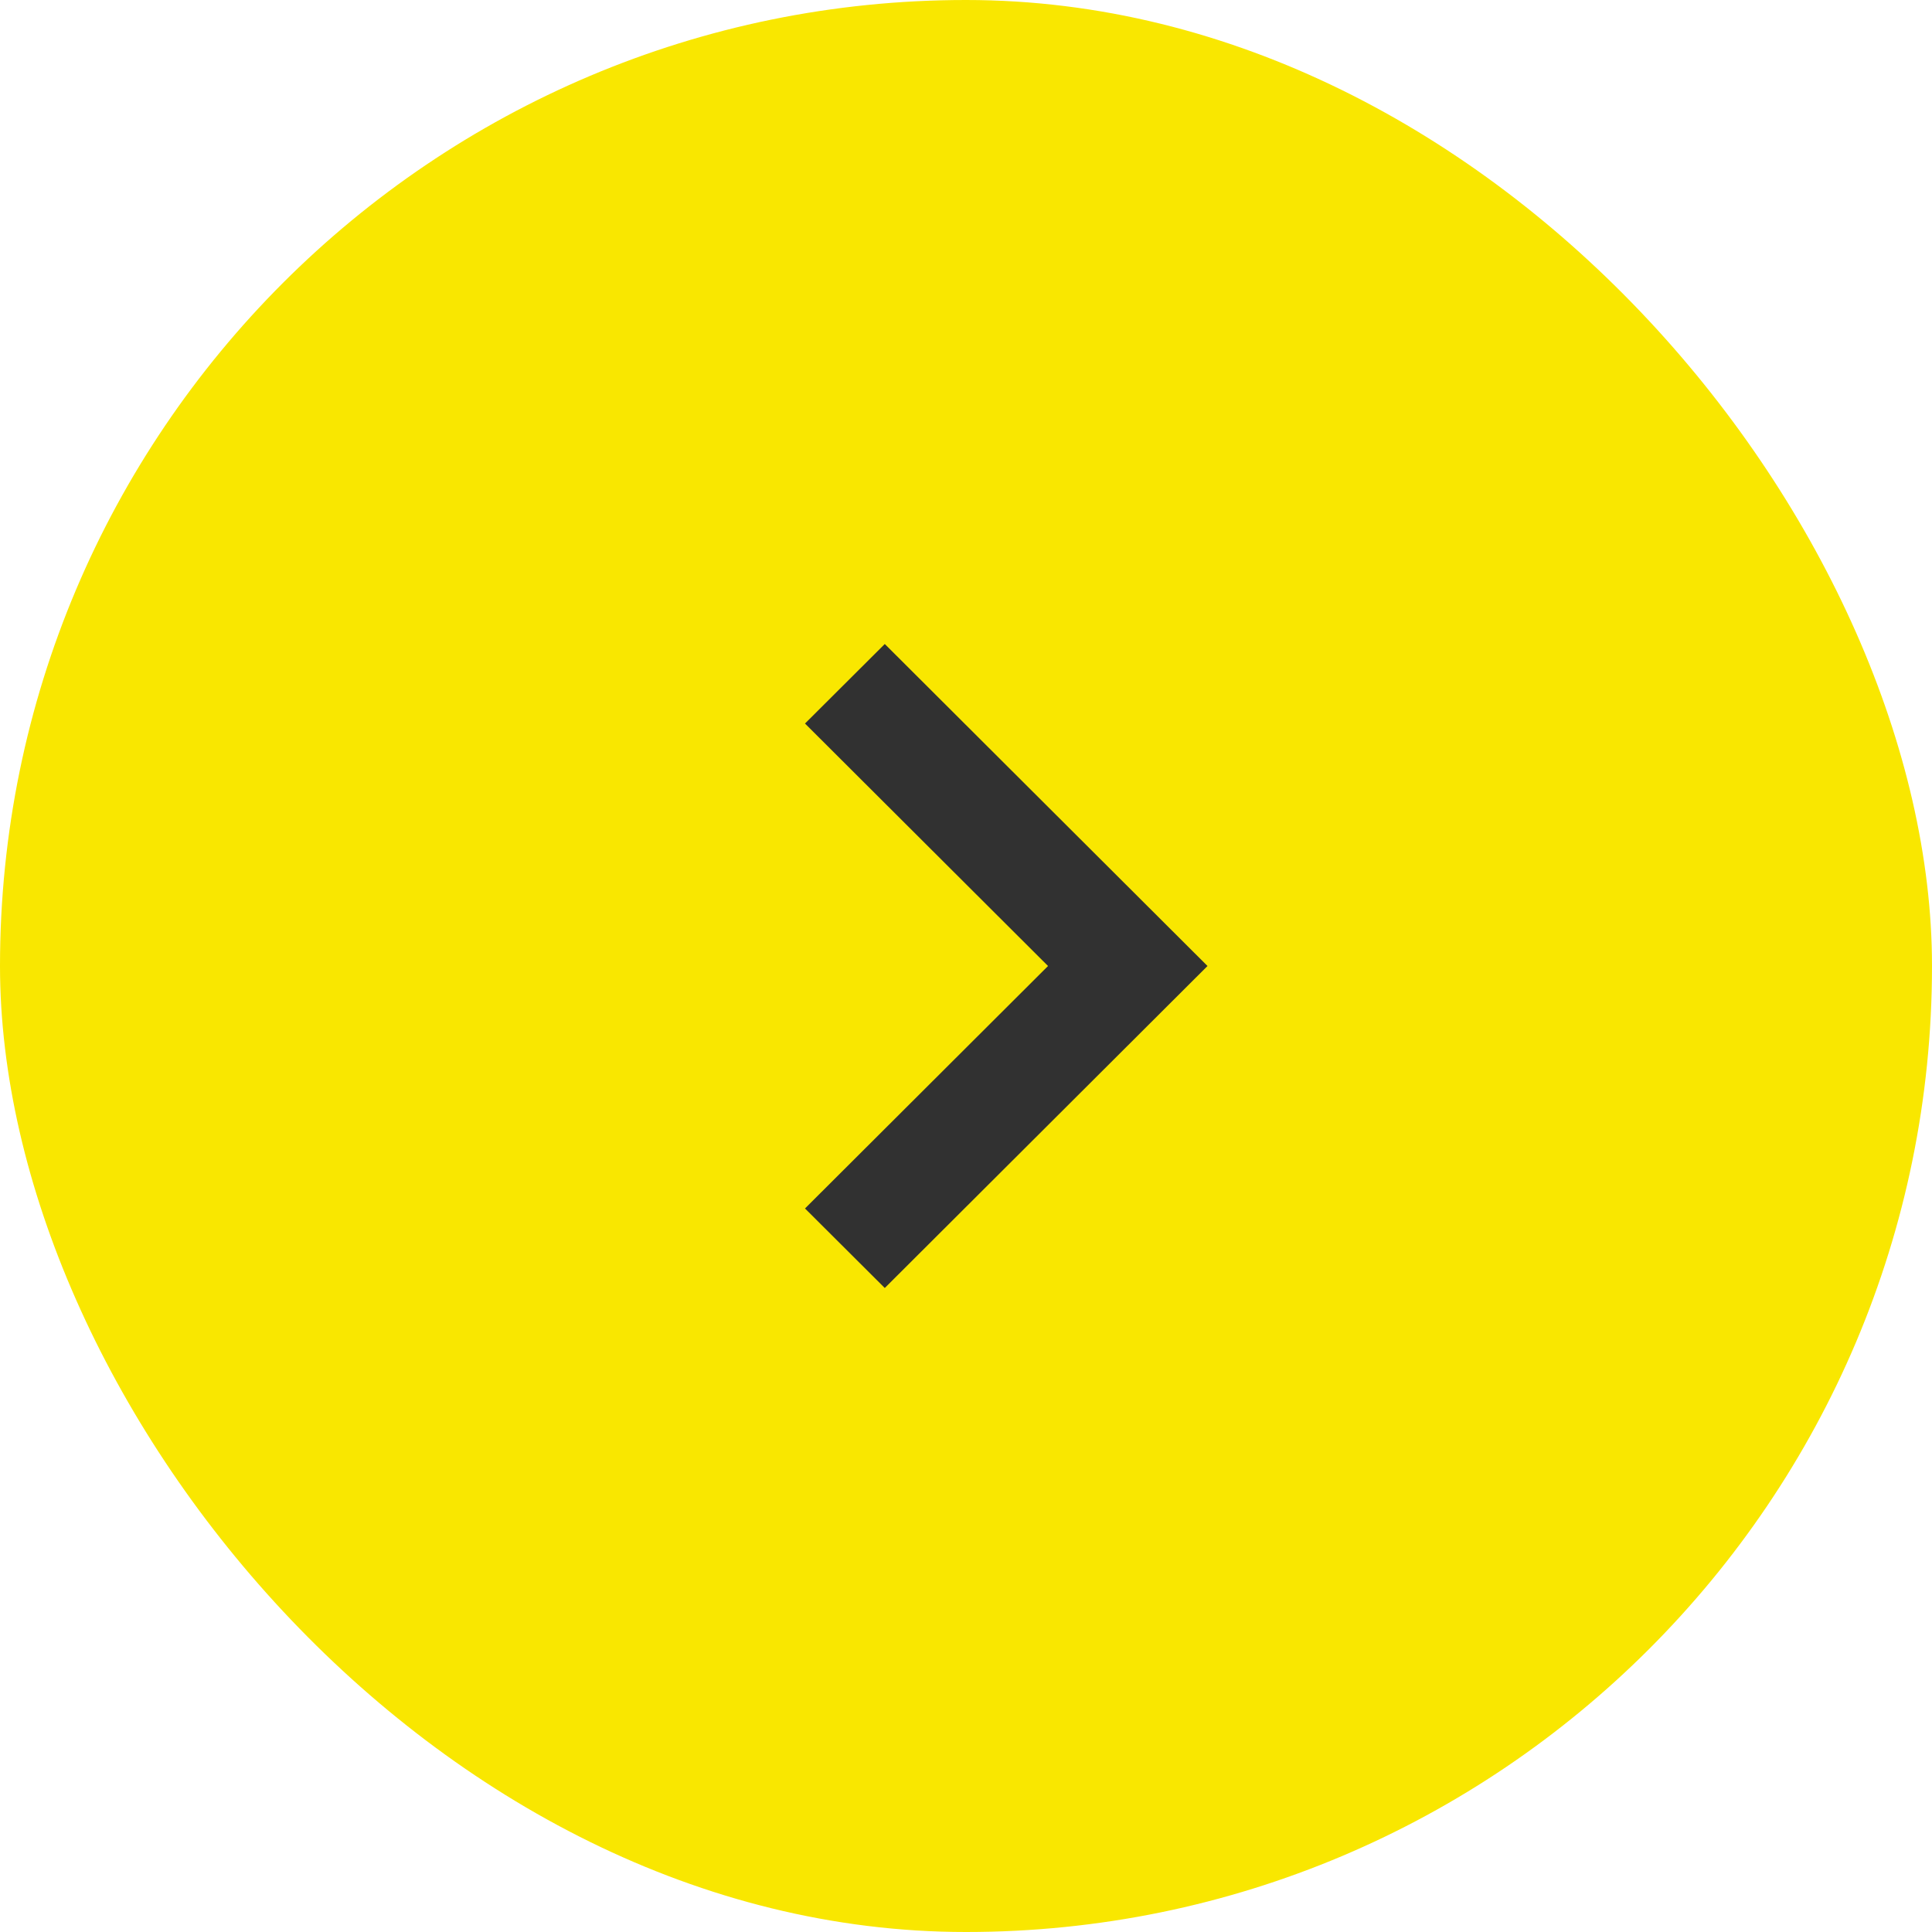
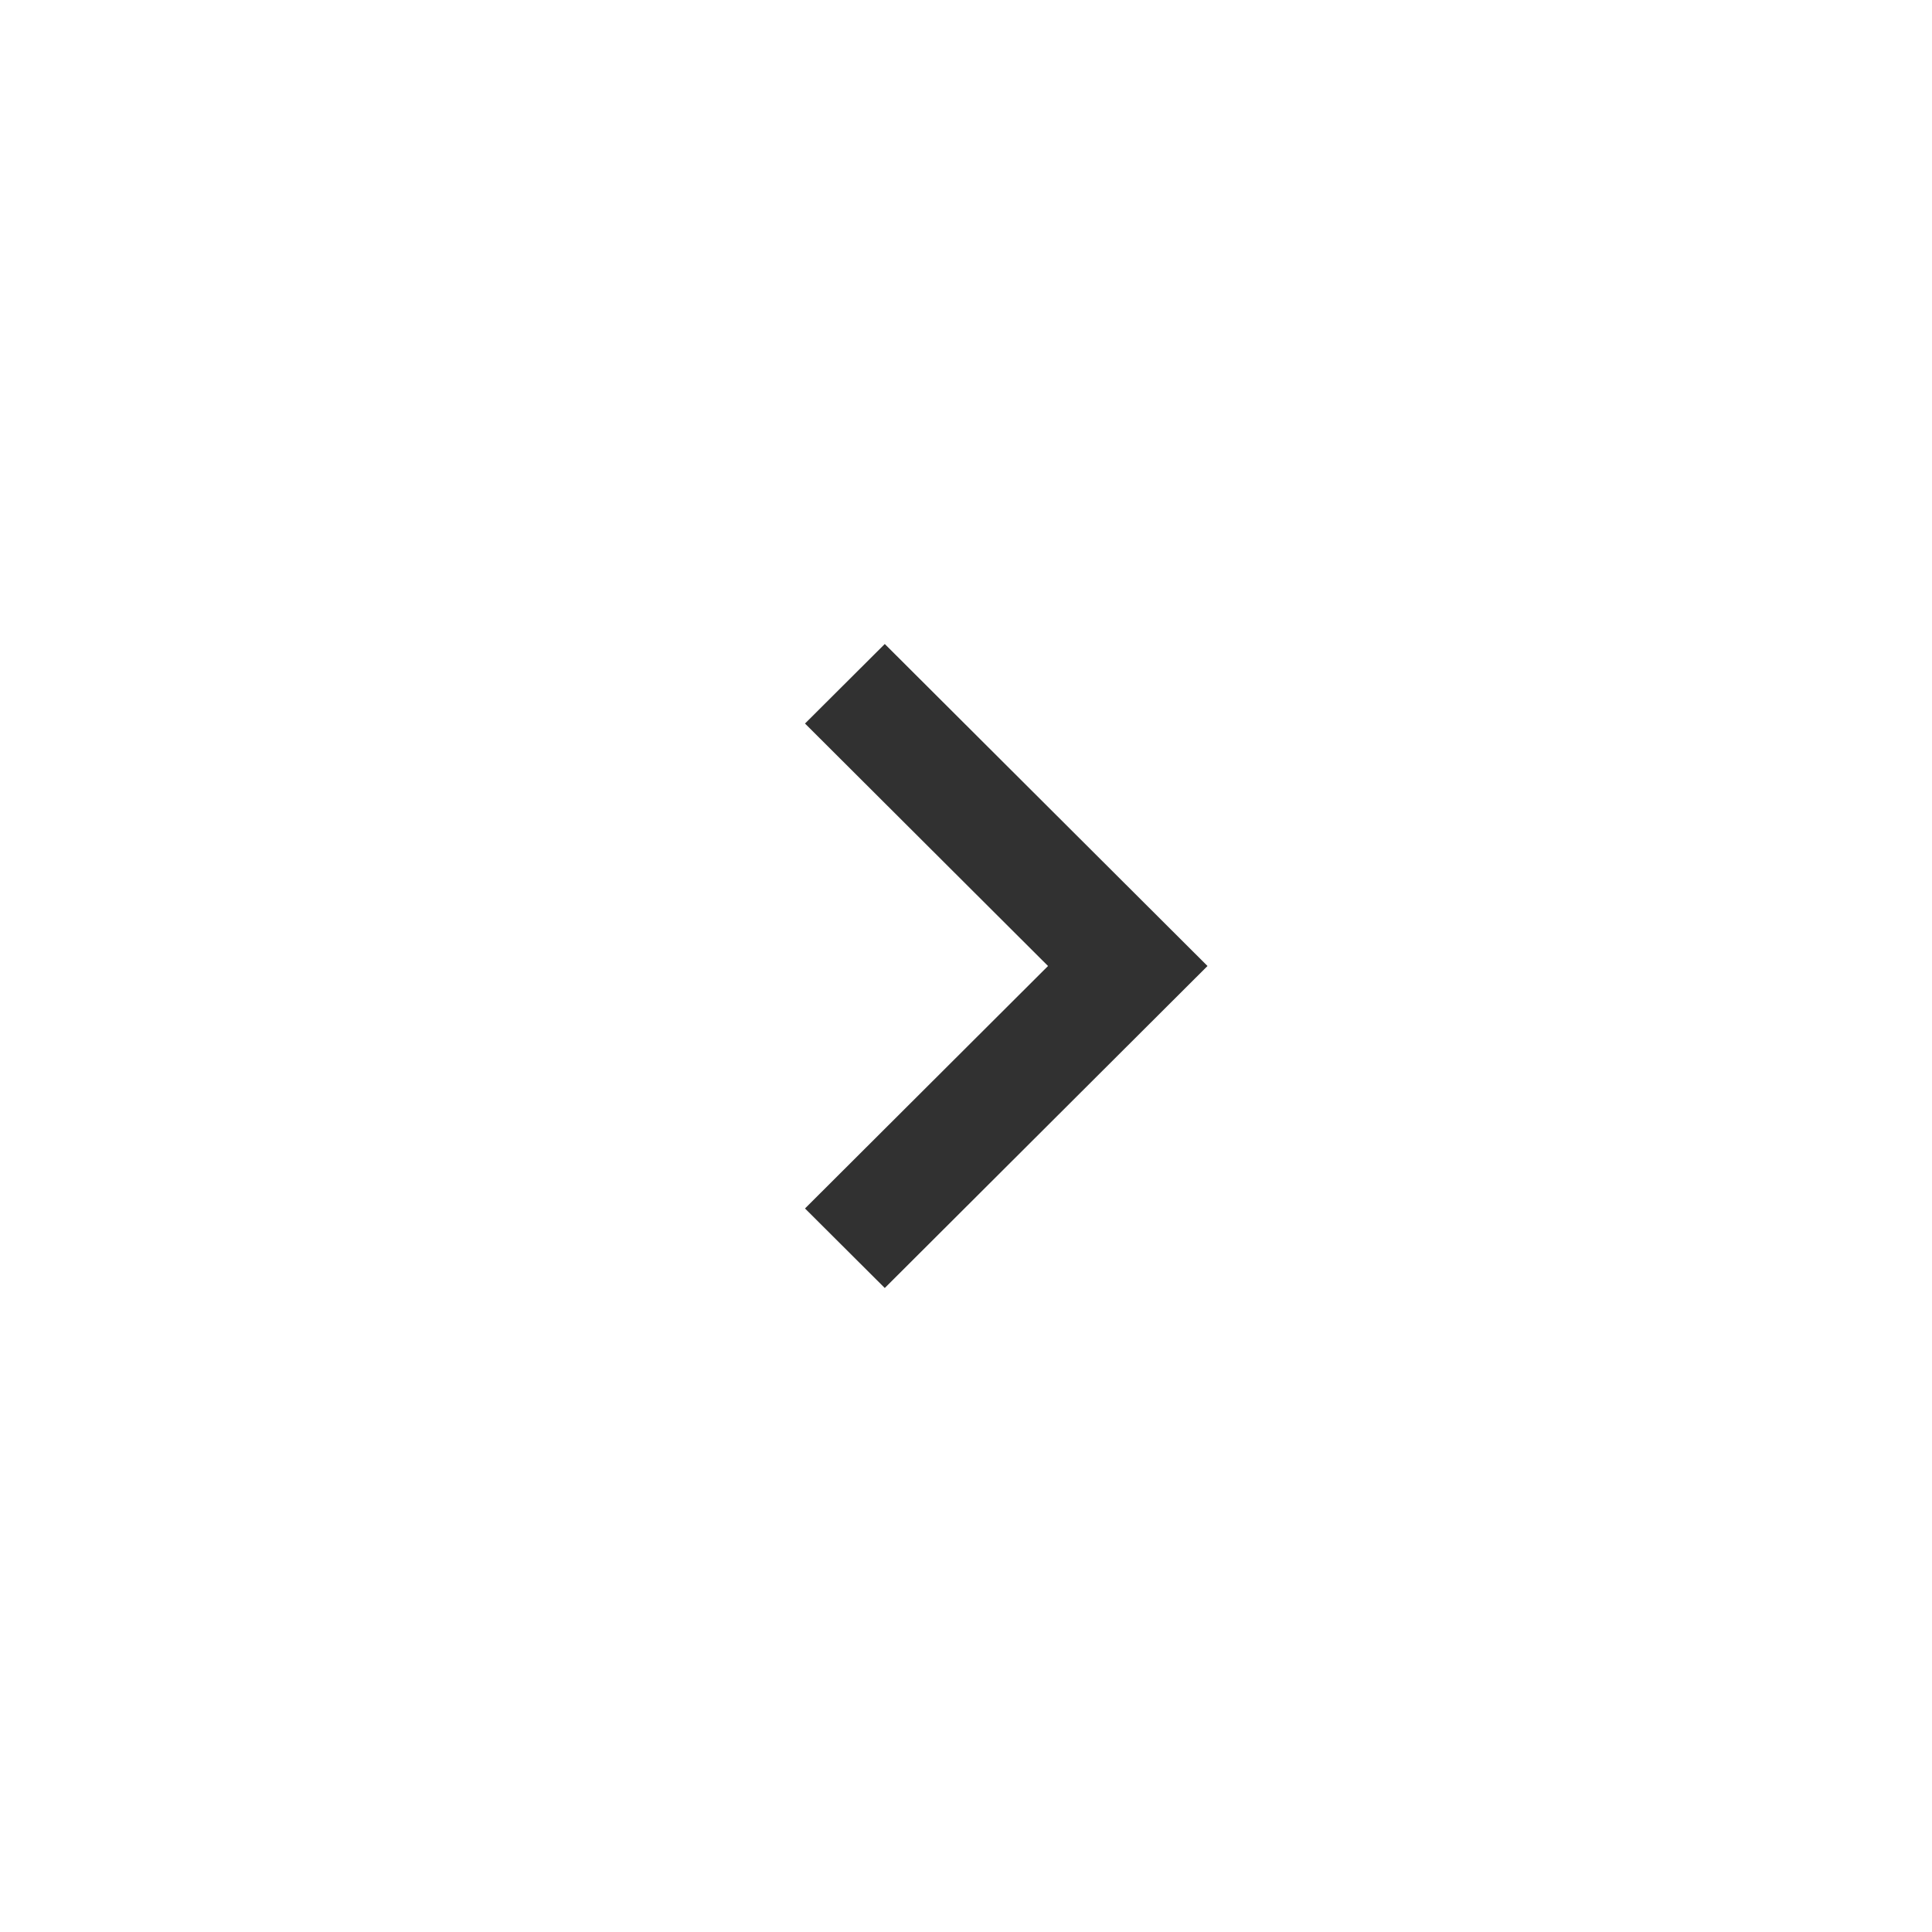
<svg xmlns="http://www.w3.org/2000/svg" width="24" height="24" viewBox="0 0 24 24" fill="none">
-   <rect width="24" height="24" rx="12" fill="#F9E700" />
  <path d="M10.991 16L10 15.012L13.019 12L10 8.988L10.991 8L15 12L10.991 16Z" fill="#313131" />
</svg>